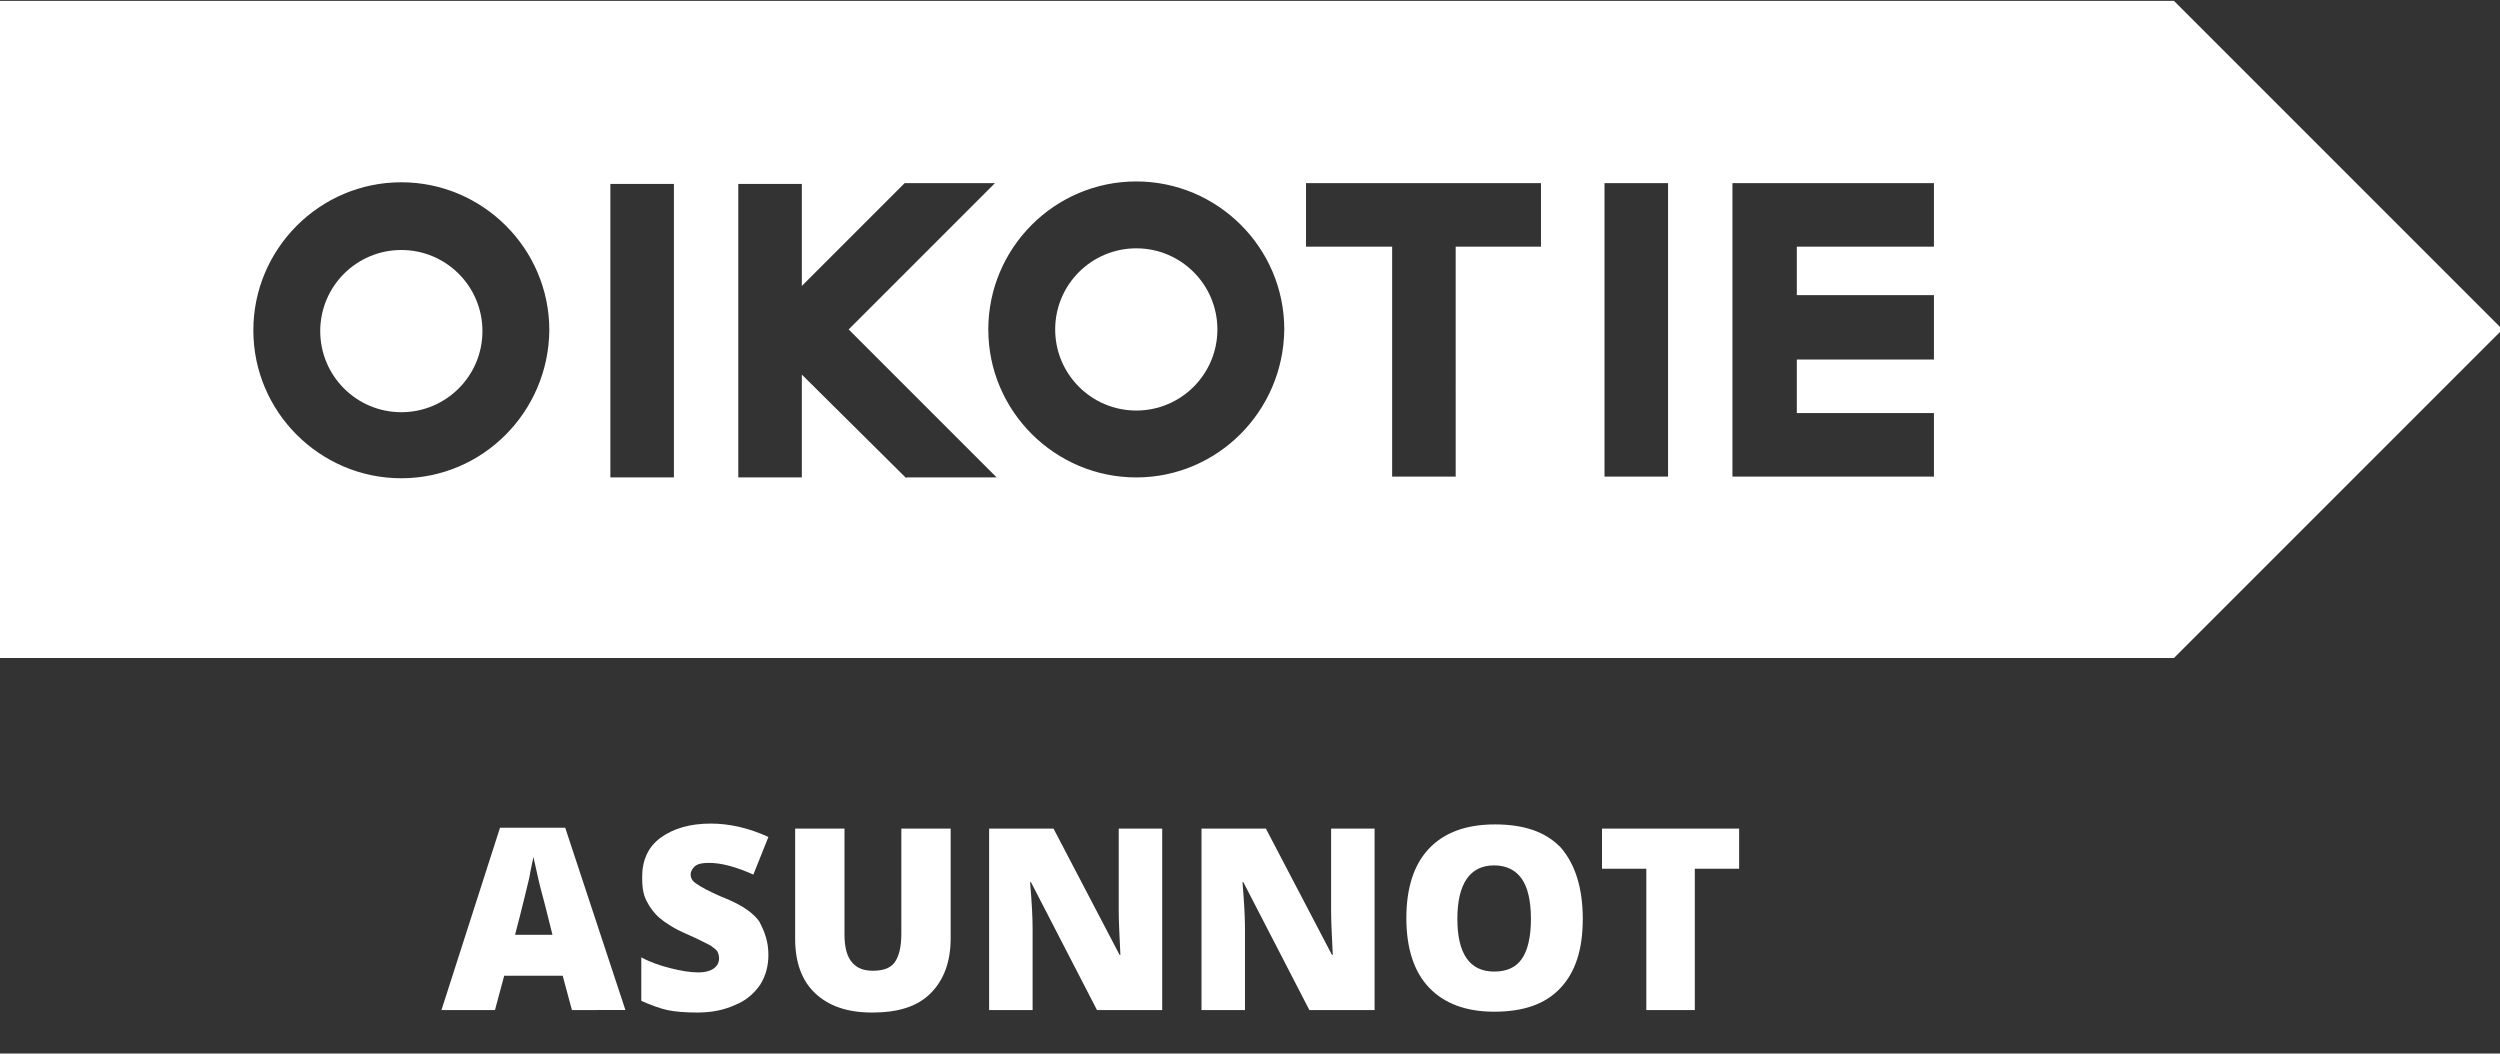
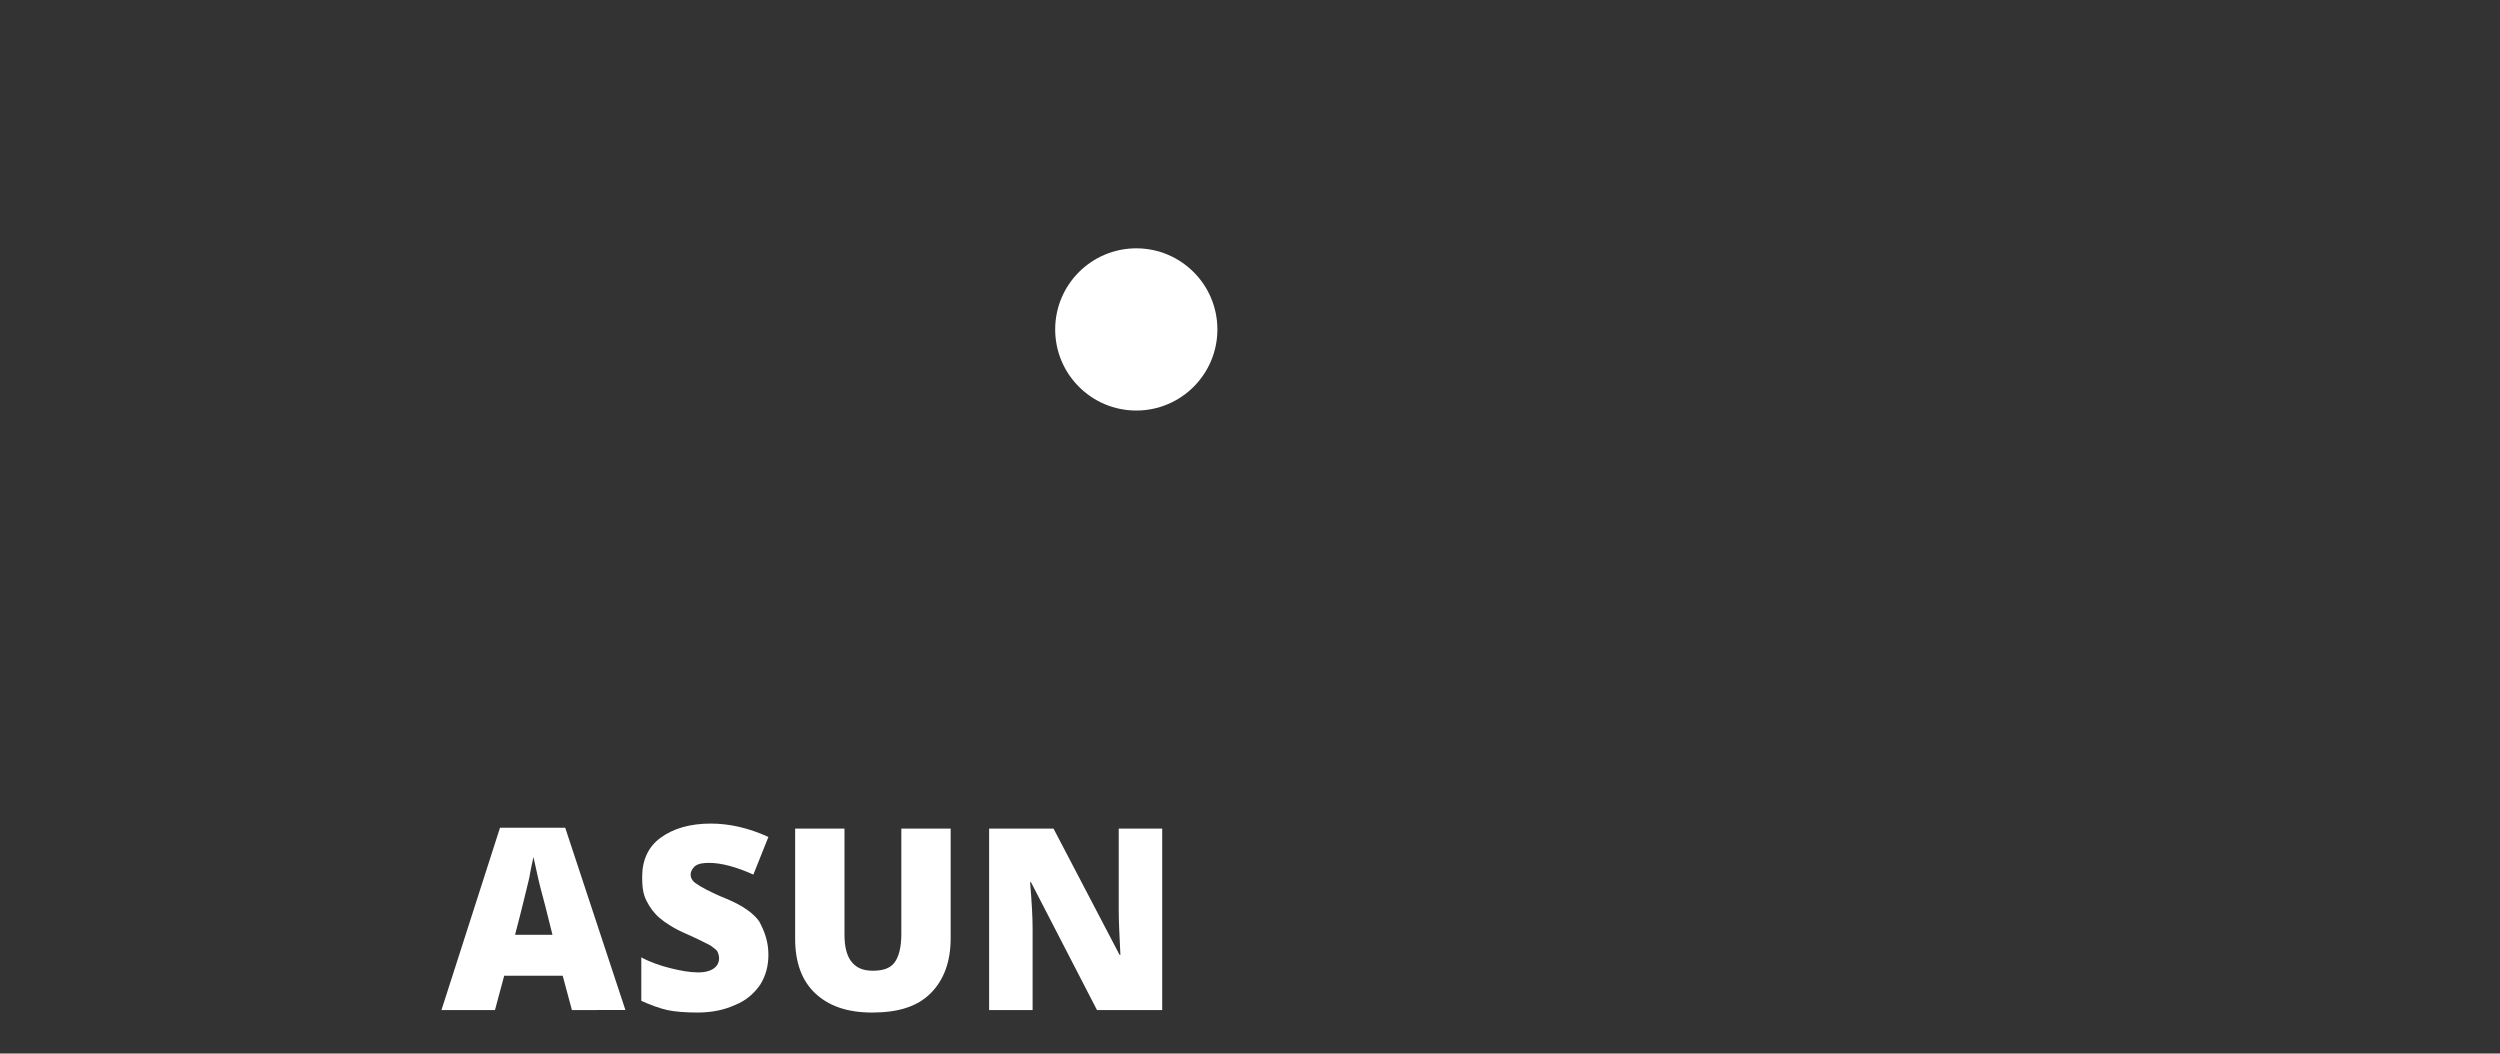
<svg xmlns="http://www.w3.org/2000/svg" version="1.1" baseProfile="tiny" id="Layer_1" x="0px" y="0px" viewBox="0 0 299 126" xml:space="preserve">
  <rect x="0" y="0" width="299" height="126" fill="#333333" stroke="none" />
  <g>
-     <circle fill="#FFFFFF" cx="48" cy="39.6" r="9.7" />
    <circle fill="#FFFFFF" cx="135.9" cy="39.4" r="9.7" />
-     <path fill="#FFFFFF" d="M260,0.1L260,0.1L260,0.1L0,0.1v78.6h260h0l39.3-39.3L260,0.1z M48,57.2c-9.7,0-17.7-7.9-17.7-17.7   c0-9.7,7.9-17.7,17.7-17.7c9.7,0,17.7,7.9,17.7,17.7C65.6,49.3,57.7,57.2,48,57.2z M80.6,57.1H73V22h7.6V57.1z M108.4,57.2L96,44.9   L96,44.9l-0.1-0.1v12.3h-7.6V22h7.6v12.2l12.3-12.3H119l-17.5,17.5l17.7,17.7H108.4z M135.9,57.1c-9.7,0-17.7-7.9-17.7-17.7   c0-9.7,7.9-17.7,17.7-17.7c9.7,0,17.7,7.9,17.7,17.7C153.5,49.2,145.6,57.1,135.9,57.1z M184.2,29.5h-10.1V57h-7.6V29.5h-10.3v-7.6   h28.1V29.5z M199.5,57h-7.6V21.9h7.6V57z M231.3,29.5h-16.4v5.8h16.4V43h-16.4v6.4h16.4V57h-24.1V21.9h24.1V29.5z" />
  </g>
  <g>
    <path fill="#FFFFFF" d="M68.4,120.8l-1.1-4.1h-7l-1.1,4.1h-6.4L59.8,99h7.8l7.2,21.8H68.4z M66.1,111.9l-0.9-3.6   c-0.2-0.8-0.5-1.8-0.8-3.1c-0.3-1.3-0.5-2.2-0.6-2.7c-0.1,0.5-0.3,1.3-0.5,2.5c-0.3,1.2-0.8,3.4-1.7,6.8H66.1z" />
    <path fill="#FFFFFF" d="M91.9,114.2c0,1.3-0.3,2.5-1,3.6c-0.7,1-1.7,1.9-3,2.4c-1.3,0.6-2.8,0.9-4.5,0.9c-1.4,0-2.7-0.1-3.6-0.3   s-2-0.6-3.1-1.1v-5.2c1.1,0.6,2.3,1,3.5,1.3c1.2,0.3,2.3,0.5,3.3,0.5c0.9,0,1.5-0.2,1.9-0.5c0.4-0.3,0.6-0.7,0.6-1.2   c0-0.3-0.1-0.6-0.2-0.8s-0.4-0.4-0.8-0.7c-0.4-0.2-1.3-0.7-2.9-1.4c-1.4-0.6-2.5-1.3-3.2-1.9c-0.7-0.6-1.2-1.3-1.6-2.1   s-0.5-1.7-0.5-2.8c0-2,0.7-3.6,2.2-4.7c1.5-1.1,3.5-1.7,6-1.7c2.2,0,4.5,0.5,6.9,1.6l-1.8,4.5c-2-0.9-3.8-1.4-5.3-1.4   c-0.8,0-1.3,0.1-1.7,0.4c-0.3,0.3-0.5,0.6-0.5,1c0,0.4,0.2,0.8,0.7,1.1c0.4,0.3,1.6,1,3.6,1.8c1.9,0.8,3.2,1.7,3.9,2.7   C91.5,111.5,91.9,112.7,91.9,114.2z" />
    <path fill="#FFFFFF" d="M113.7,99.1v13.1c0,2.8-0.8,5-2.4,6.6c-1.6,1.6-3.9,2.3-7,2.3c-3,0-5.2-0.8-6.8-2.3   c-1.6-1.5-2.4-3.7-2.4-6.5V99.1h5.9v12.7c0,1.5,0.3,2.6,0.9,3.3s1.4,1,2.5,1c1.2,0,2.1-0.3,2.6-1c0.5-0.7,0.8-1.8,0.8-3.4V99.1   H113.7z" />
    <path fill="#FFFFFF" d="M138.9,120.8h-7.7l-7.9-15.3h-0.1c0.2,2.4,0.3,4.2,0.3,5.5v9.8h-5.2V99.1h7.7l7.9,15.1h0.1   c-0.1-2.2-0.2-3.9-0.2-5.3v-9.8h5.2V120.8z" />
-     <path fill="#FFFFFF" d="M164.3,120.8h-7.7l-7.9-15.3h-0.1c0.2,2.4,0.3,4.2,0.3,5.5v9.8h-5.2V99.1h7.7l7.9,15.1h0.1   c-0.1-2.2-0.2-3.9-0.2-5.3v-9.8h5.2V120.8z" />
-     <path fill="#FFFFFF" d="M189.3,109.9c0,3.7-0.9,6.4-2.7,8.3c-1.8,1.9-4.4,2.8-7.9,2.8c-3.4,0-6-1-7.8-2.9s-2.7-4.7-2.7-8.3   c0-3.6,0.9-6.4,2.7-8.3c1.8-1.9,4.4-2.9,7.9-2.9c3.5,0,6.1,0.9,7.9,2.8C188.4,103.4,189.3,106.2,189.3,109.9z M174.3,109.9   c0,4.2,1.5,6.3,4.4,6.3c1.5,0,2.6-0.5,3.3-1.5s1.1-2.6,1.1-4.8c0-2.2-0.4-3.8-1.1-4.8c-0.7-1-1.8-1.6-3.3-1.6   C175.8,103.5,174.3,105.7,174.3,109.9z" />
-     <path fill="#FFFFFF" d="M202.8,120.8h-5.9v-16.9h-5.3v-4.8H208v4.8h-5.3V120.8z" />
  </g>
</svg>